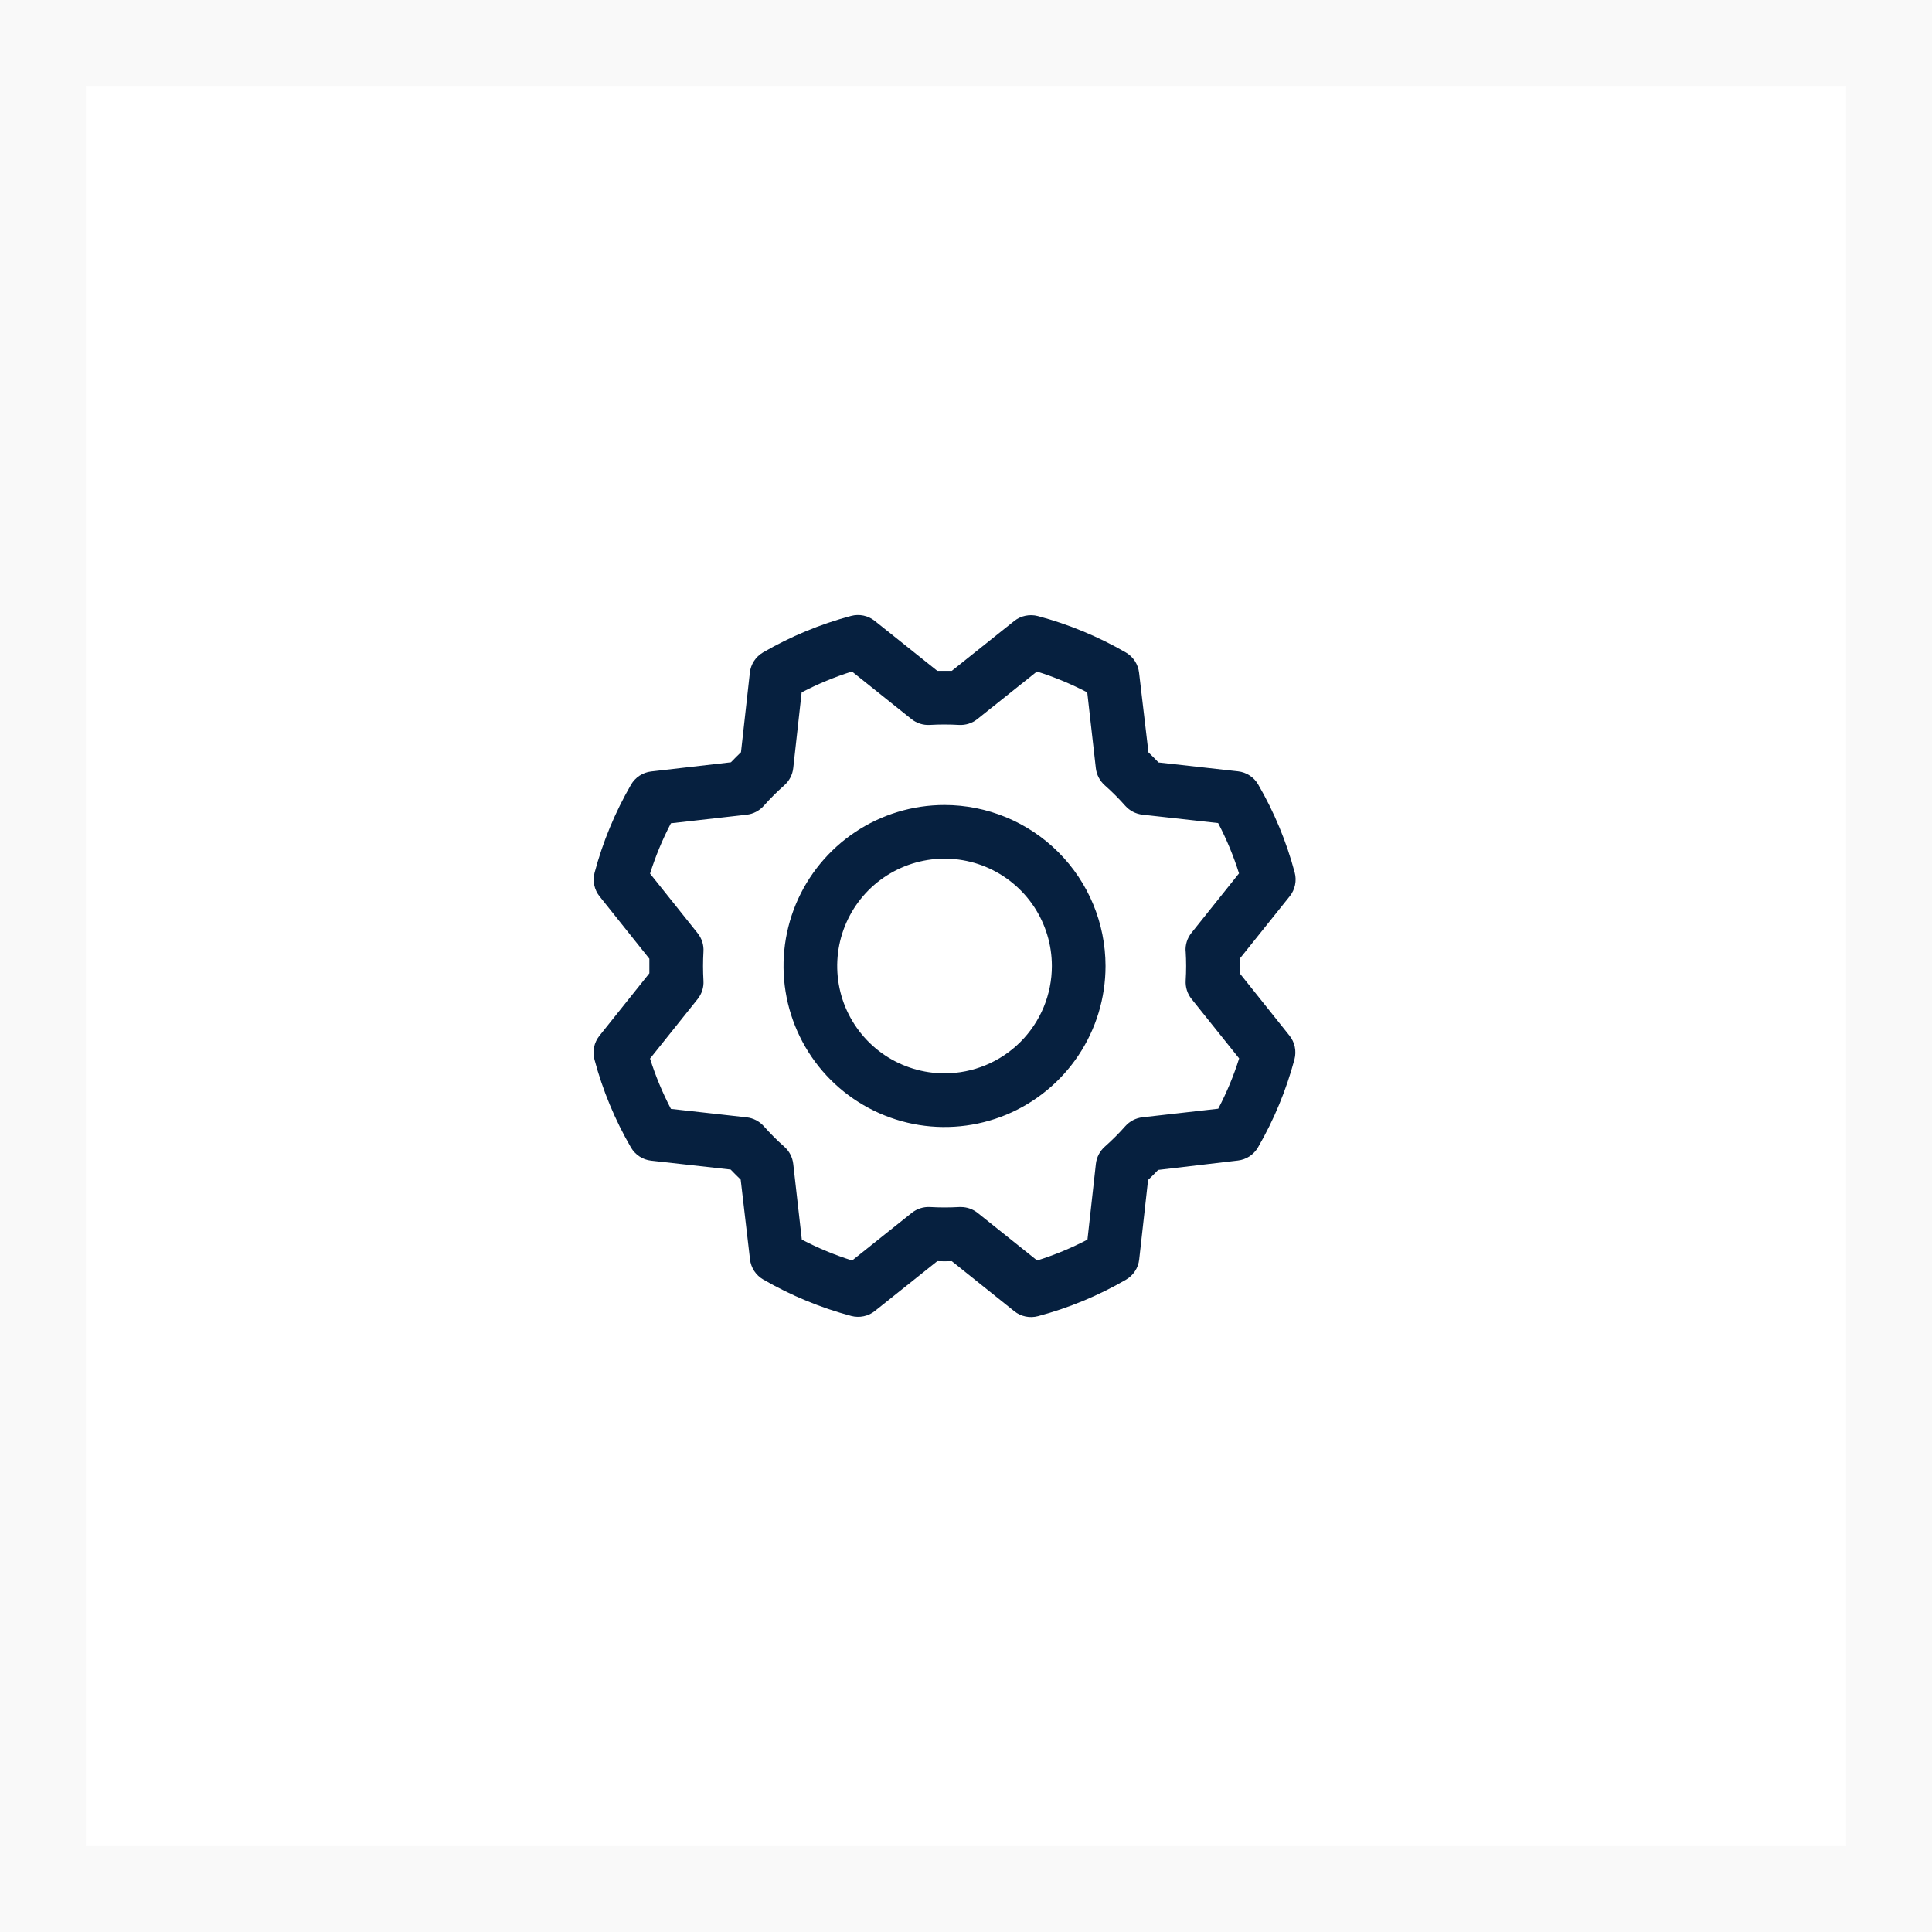
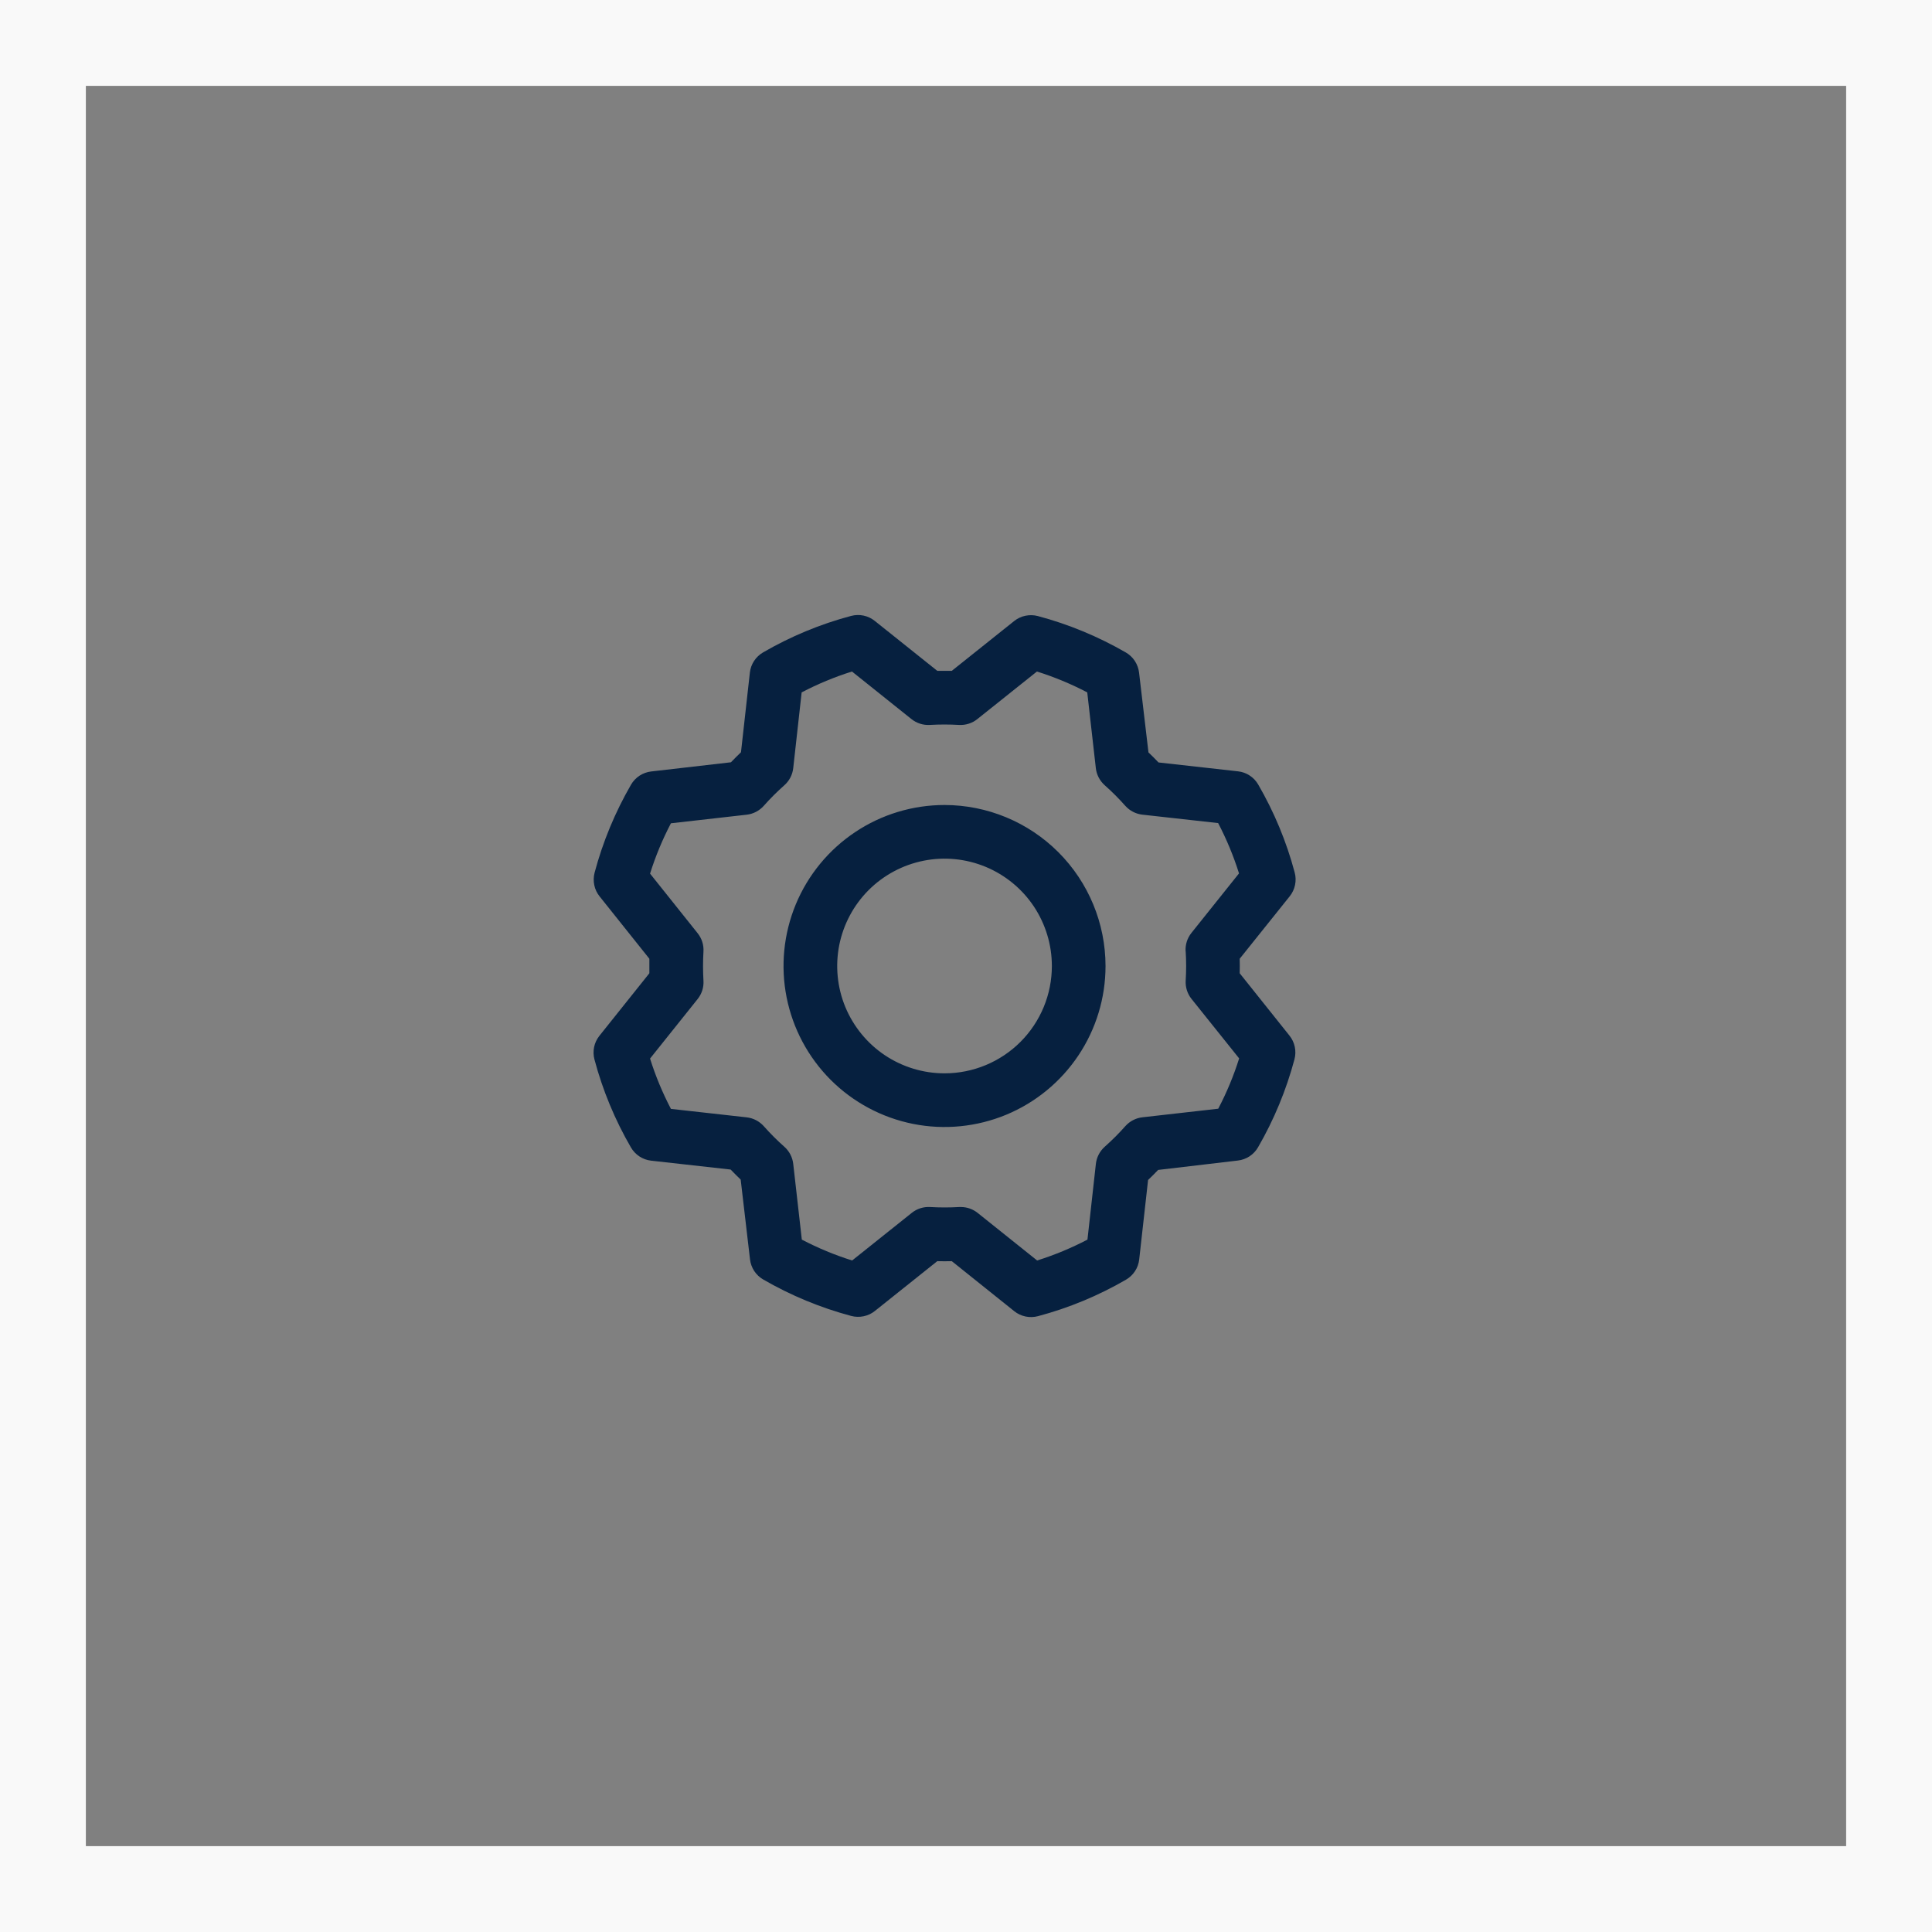
<svg xmlns="http://www.w3.org/2000/svg" width="45" height="45" viewBox="0 0 45 45" fill="none">
  <rect x="0" y="0" width="45" height="45" fill="#808080" stroke="none" />
-   <rect x="1" y="1" width="43" height="43" fill="white" />
  <rect x="1" y="1" width="43" height="43" stroke="#F9F9F9" stroke-width="2" />
  <path d="M22 18.75C21.258 18.75 20.533 18.97 19.917 19.382C19.3 19.794 18.819 20.38 18.535 21.065C18.252 21.75 18.177 22.504 18.322 23.232C18.467 23.959 18.824 24.627 19.348 25.152C19.873 25.676 20.541 26.033 21.268 26.178C21.996 26.323 22.75 26.248 23.435 25.965C24.12 25.681 24.706 25.2 25.118 24.583C25.53 23.967 25.75 23.242 25.75 22.5C25.749 21.506 25.354 20.552 24.651 19.849C23.948 19.146 22.994 18.751 22 18.75ZM22 25C21.506 25 21.022 24.853 20.611 24.579C20.2 24.304 19.88 23.913 19.69 23.457C19.501 23 19.452 22.497 19.548 22.012C19.645 21.527 19.883 21.082 20.232 20.732C20.582 20.383 21.027 20.145 21.512 20.048C21.997 19.951 22.5 20.001 22.957 20.19C23.414 20.38 23.804 20.7 24.079 21.111C24.353 21.522 24.5 22.006 24.5 22.5C24.5 23.163 24.237 23.799 23.768 24.268C23.299 24.737 22.663 25 22 25ZM28.875 22.669C28.878 22.556 28.878 22.444 28.875 22.331L30.041 20.875C30.102 20.799 30.144 20.709 30.164 20.613C30.184 20.517 30.182 20.418 30.156 20.323C29.965 19.605 29.679 18.916 29.306 18.273C29.257 18.189 29.19 18.117 29.108 18.064C29.027 18.01 28.934 17.977 28.837 17.966L26.984 17.759C26.907 17.678 26.829 17.6 26.75 17.525L26.531 15.667C26.52 15.57 26.486 15.478 26.433 15.396C26.38 15.315 26.308 15.247 26.224 15.198C25.58 14.826 24.891 14.54 24.173 14.349C24.078 14.324 23.979 14.322 23.883 14.342C23.787 14.362 23.698 14.404 23.621 14.466L22.169 15.625H21.831L20.375 14.462C20.299 14.401 20.209 14.358 20.113 14.338C20.017 14.318 19.918 14.321 19.823 14.346C19.105 14.537 18.416 14.823 17.773 15.196C17.689 15.245 17.617 15.313 17.564 15.394C17.51 15.476 17.477 15.568 17.466 15.665L17.259 17.521C17.178 17.599 17.1 17.677 17.025 17.755L15.167 17.969C15.07 17.98 14.978 18.014 14.896 18.067C14.815 18.12 14.747 18.192 14.698 18.276C14.326 18.92 14.04 19.609 13.849 20.327C13.824 20.422 13.822 20.521 13.842 20.617C13.862 20.713 13.904 20.802 13.966 20.879L15.125 22.331V22.669L13.962 24.125C13.901 24.201 13.858 24.291 13.838 24.387C13.818 24.483 13.821 24.582 13.846 24.677C14.037 25.395 14.323 26.084 14.696 26.727C14.745 26.811 14.813 26.883 14.894 26.936C14.976 26.99 15.068 27.023 15.165 27.034L17.018 27.241C17.096 27.322 17.174 27.4 17.252 27.475L17.469 29.333C17.48 29.43 17.514 29.522 17.567 29.604C17.621 29.685 17.692 29.753 17.777 29.802C18.42 30.174 19.109 30.459 19.827 30.651C19.922 30.676 20.021 30.678 20.117 30.658C20.213 30.638 20.303 30.596 20.379 30.534L21.831 29.375C21.944 29.378 22.056 29.378 22.169 29.375L23.625 30.541C23.701 30.602 23.791 30.644 23.887 30.664C23.983 30.684 24.082 30.681 24.177 30.656C24.895 30.465 25.584 30.179 26.227 29.806C26.311 29.757 26.383 29.69 26.436 29.608C26.49 29.527 26.523 29.434 26.534 29.337L26.741 27.484C26.822 27.407 26.9 27.329 26.975 27.25L28.833 27.031C28.93 27.02 29.022 26.986 29.104 26.933C29.185 26.879 29.253 26.808 29.302 26.723C29.674 26.08 29.959 25.391 30.151 24.673C30.176 24.578 30.178 24.479 30.158 24.383C30.138 24.287 30.096 24.198 30.034 24.121L28.875 22.669ZM27.617 22.161C27.631 22.387 27.631 22.613 27.617 22.839C27.608 22.994 27.656 23.146 27.753 23.267L28.862 24.652C28.735 25.057 28.572 25.449 28.375 25.824L26.609 26.024C26.456 26.041 26.314 26.115 26.211 26.23C26.061 26.4 25.9 26.56 25.731 26.71C25.616 26.813 25.542 26.955 25.525 27.109L25.329 28.873C24.954 29.069 24.561 29.232 24.157 29.359L22.771 28.251C22.66 28.162 22.523 28.114 22.381 28.114H22.343C22.117 28.127 21.891 28.127 21.665 28.114C21.51 28.105 21.358 28.153 21.237 28.25L19.848 29.359C19.443 29.232 19.051 29.069 18.676 28.873L18.476 27.109C18.459 26.956 18.385 26.814 18.27 26.711C18.1 26.561 17.94 26.4 17.79 26.231C17.687 26.116 17.545 26.042 17.391 26.025L15.627 25.828C15.431 25.453 15.268 25.061 15.141 24.656L16.249 23.27C16.346 23.149 16.395 22.997 16.385 22.842C16.372 22.616 16.372 22.39 16.385 22.164C16.395 22.009 16.346 21.857 16.249 21.736L15.141 20.348C15.268 19.943 15.431 19.551 15.627 19.176L17.391 18.976C17.544 18.959 17.686 18.885 17.789 18.77C17.939 18.6 18.1 18.44 18.269 18.29C18.385 18.187 18.459 18.045 18.476 17.891L18.672 16.127C19.047 15.931 19.439 15.768 19.844 15.641L21.23 16.749C21.351 16.846 21.503 16.894 21.658 16.885C21.884 16.872 22.11 16.872 22.336 16.885C22.491 16.894 22.643 16.846 22.764 16.749L24.152 15.641C24.557 15.768 24.949 15.931 25.324 16.127L25.524 17.891C25.541 18.044 25.615 18.186 25.73 18.289C25.9 18.439 26.06 18.6 26.21 18.769C26.313 18.884 26.455 18.958 26.609 18.975L28.373 19.171C28.569 19.547 28.732 19.939 28.859 20.343L27.751 21.729C27.653 21.851 27.605 22.005 27.615 22.161H27.617Z" fill="#06203F" />
</svg>